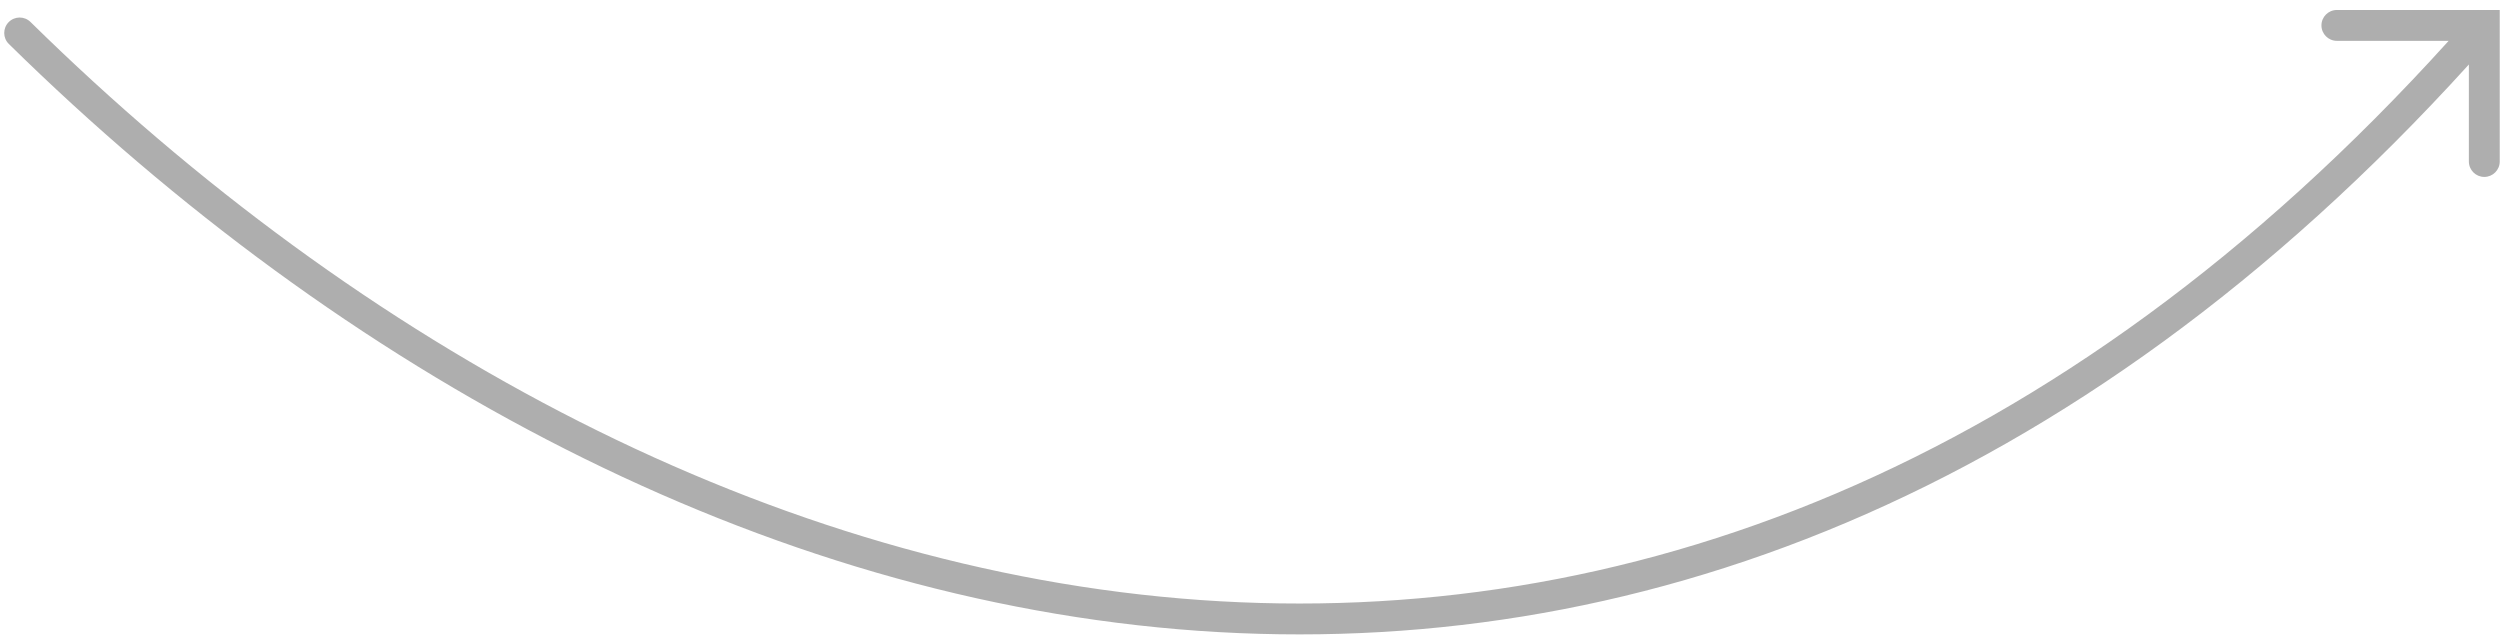
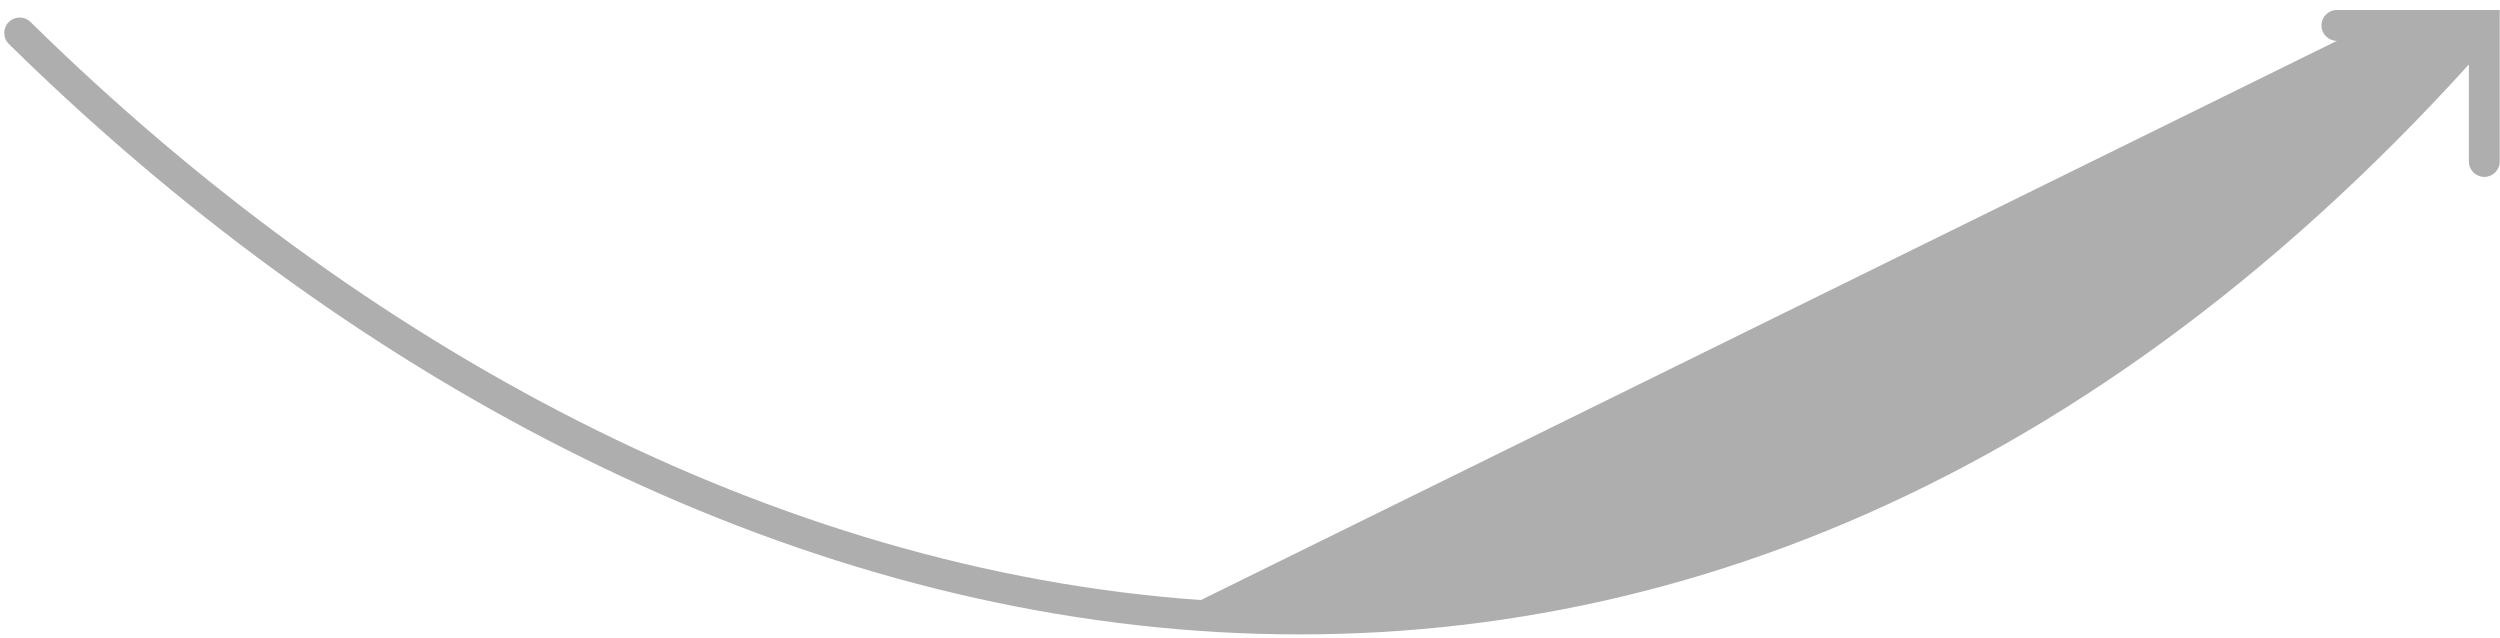
<svg xmlns="http://www.w3.org/2000/svg" width="243" height="62" viewBox="0 0 243 62" fill="none">
-   <path fill-rule="evenodd" clip-rule="evenodd" d="M2.963 2.135C35.114 33.739 75.18 55.401 116.725 58.325C157.545 61.199 199.99 46 238.009 3.97L227.144 3.97C226.316 3.97 225.644 3.298 225.644 2.47C225.644 1.642 226.316 0.97 227.144 0.97L241.474 0.97H242.974V2.47V15.697C242.974 16.526 242.302 17.197 241.474 17.197C240.645 17.197 239.974 16.526 239.974 15.697V6.269C201.463 48.698 158.248 64.256 116.514 61.318C74.077 58.331 33.375 36.236 0.86 4.275C0.269 3.694 0.261 2.744 0.841 2.153C1.422 1.562 2.372 1.554 2.963 2.135Z" fill="#AEAEAE" />
+   <path fill-rule="evenodd" clip-rule="evenodd" d="M2.963 2.135C35.114 33.739 75.18 55.401 116.725 58.325L227.144 3.97C226.316 3.97 225.644 3.298 225.644 2.47C225.644 1.642 226.316 0.97 227.144 0.97L241.474 0.97H242.974V2.47V15.697C242.974 16.526 242.302 17.197 241.474 17.197C240.645 17.197 239.974 16.526 239.974 15.697V6.269C201.463 48.698 158.248 64.256 116.514 61.318C74.077 58.331 33.375 36.236 0.86 4.275C0.269 3.694 0.261 2.744 0.841 2.153C1.422 1.562 2.372 1.554 2.963 2.135Z" fill="#AEAEAE" />
</svg>